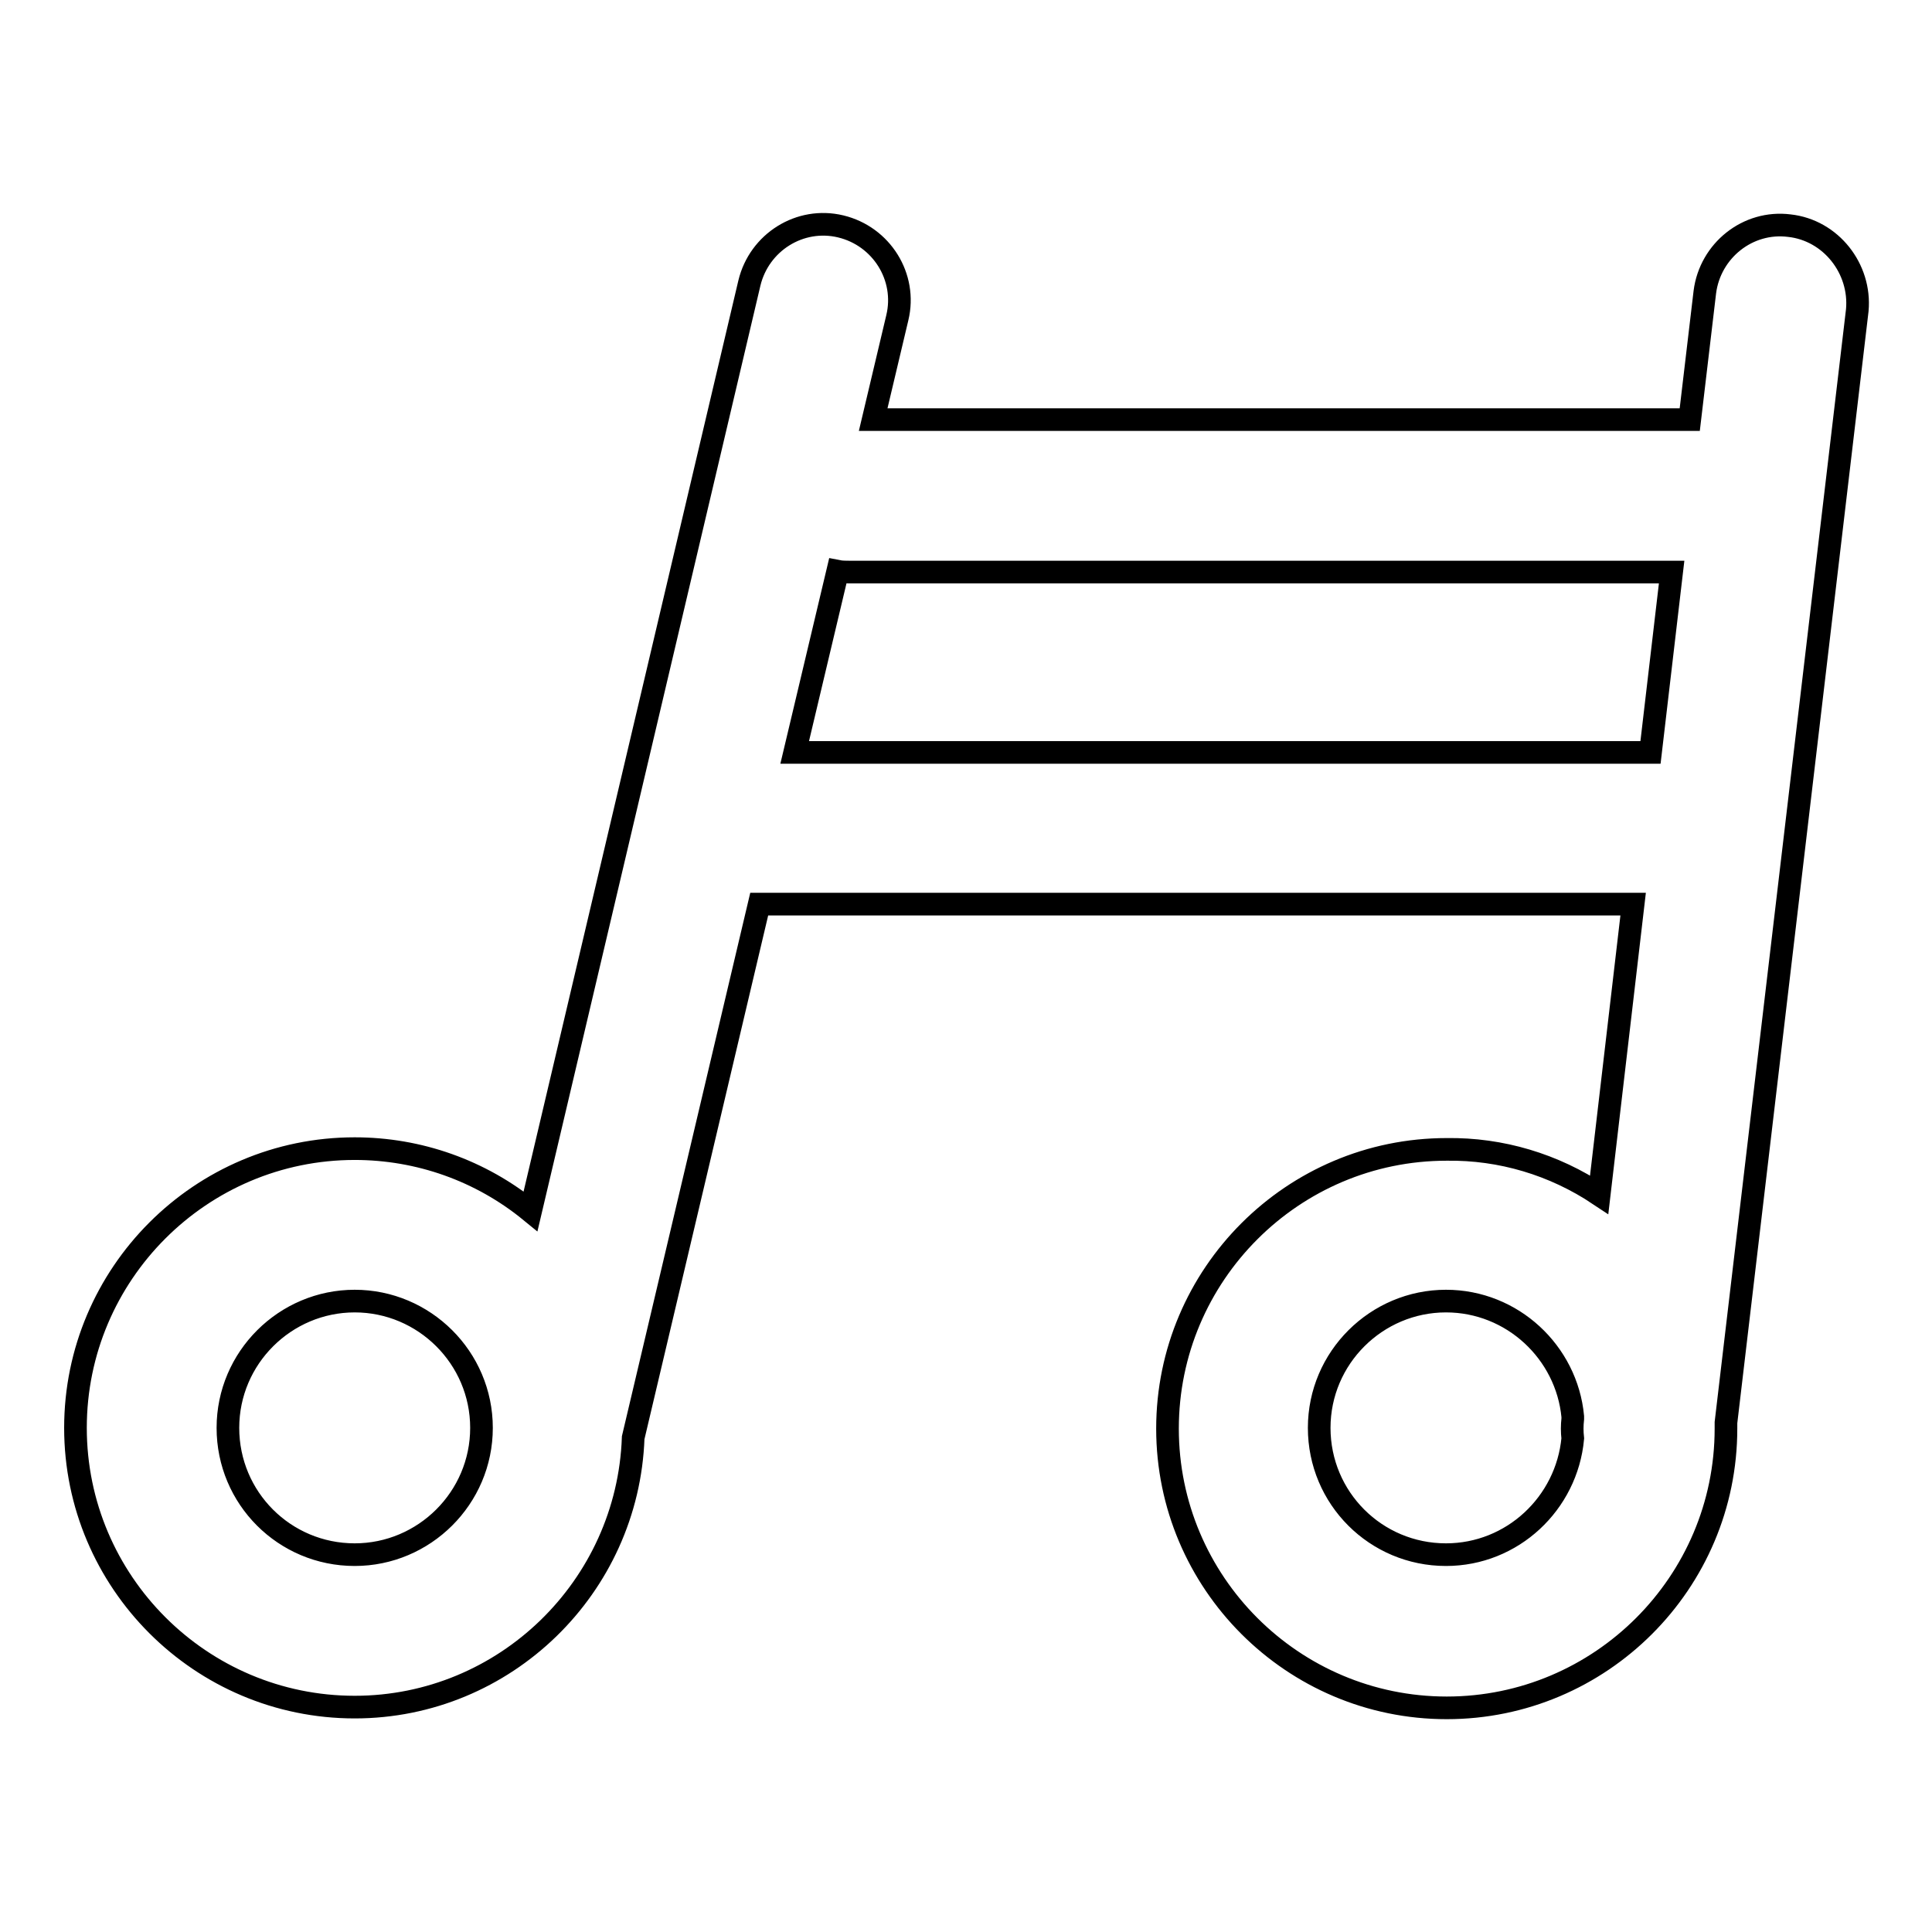
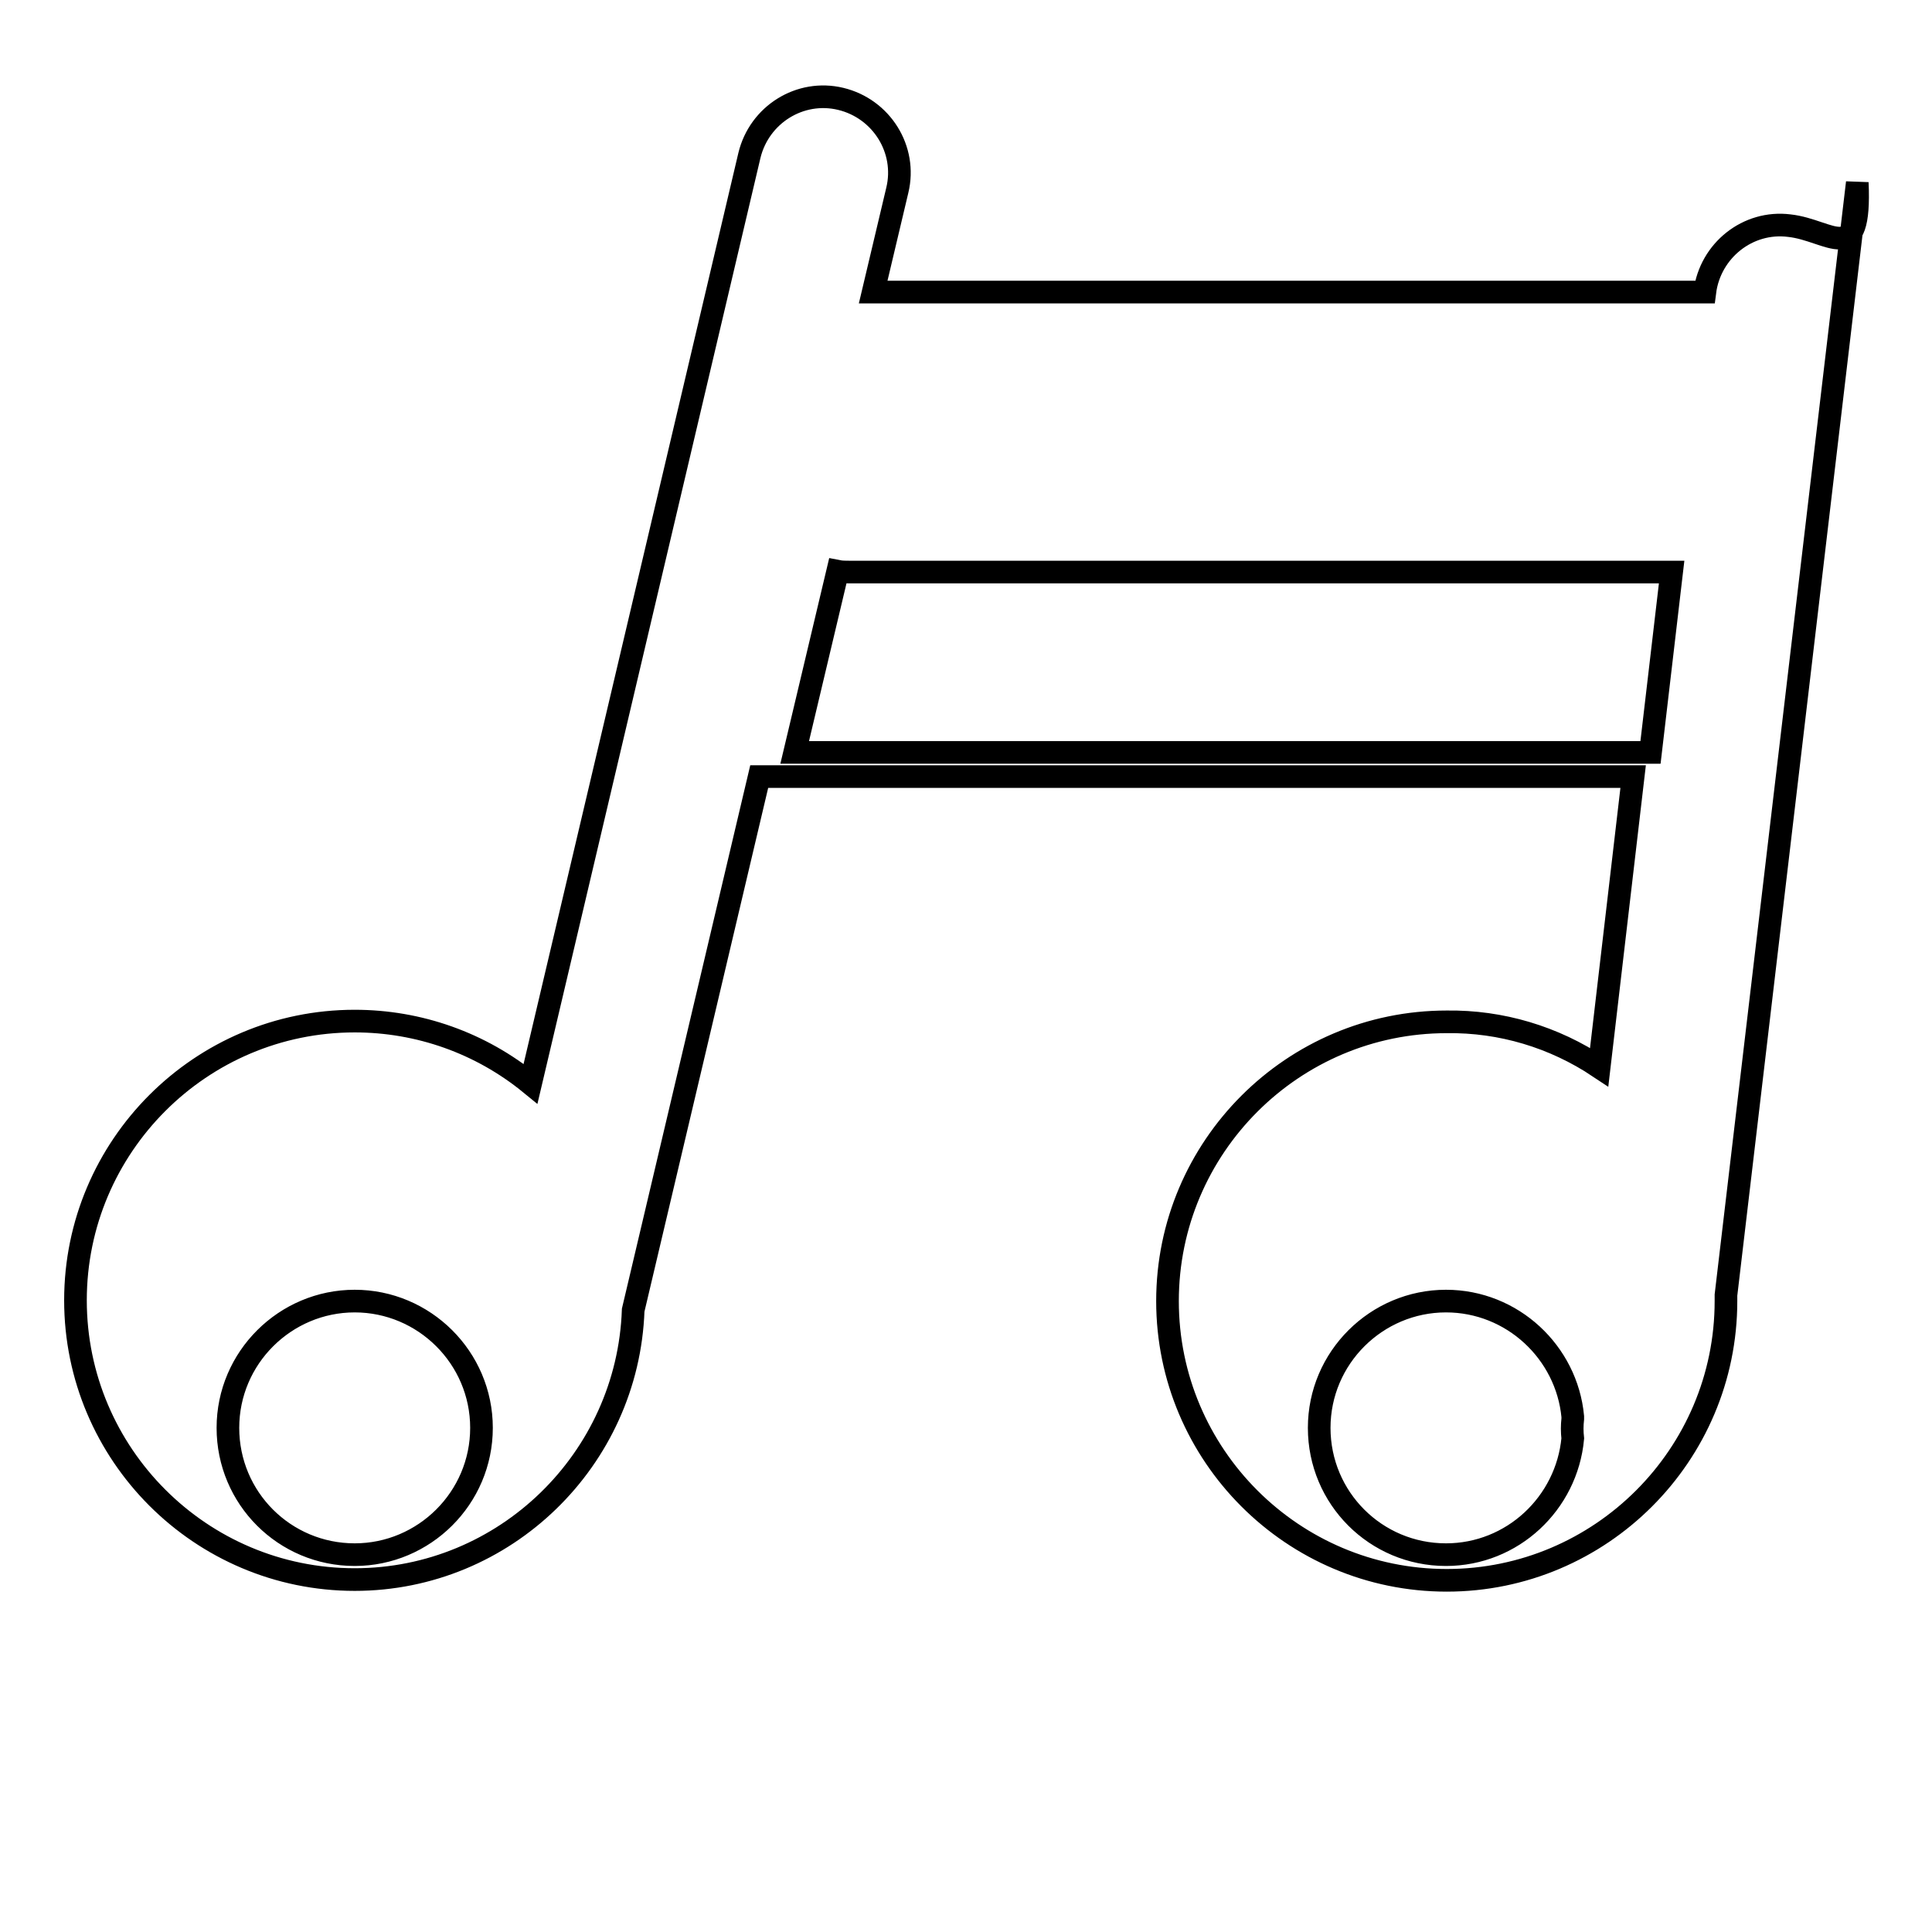
<svg xmlns="http://www.w3.org/2000/svg" version="1.1" x="0px" y="0px" viewBox="0 0 256 256" enable-background="new 0 0 256 256" xml:space="preserve">
  <g>
-     <path stroke-width="3" fill-opacity="0" stroke="#000000" d="M237.1,29.9c-5.5-0.7-10.5,3.3-11.2,8.8l-2,16.9H115.7l3.2-13.5c1.3-5.4-2.1-10.8-7.5-12.1 c-5.4-1.3-10.8,2.1-12.1,7.5l-29,123c-6.6-5.4-14.8-8.3-23.3-8.3c-20.4,0-37,16.6-37,37c0,20.4,16.6,37,37,37 c19.9,0,36.2-15.9,36.9-35.7l16.7-70.7h115.8l-4.5,38.5c-6-4-13-6.1-20.2-6c-20.4,0-37,16.6-37,37c0,20.4,16.6,37,37,37 s37-16.6,37-37c0-0.3,0-0.5,0-0.8l17.4-147.4C246.6,35.6,242.6,30.5,237.1,29.9L237.1,29.9L237.1,29.9z M47,206 c-9.3,0-16.8-7.5-16.8-16.8c0-9.3,7.6-16.8,16.8-16.8s16.8,7.5,16.8,16.8C63.8,198.5,56.2,206,47,206L47,206z M105.3,99.7l5.7-24 c0.5,0.1,1.1,0.1,1.6,0.1h108.9l-2.8,23.9H105.3z M191.6,206c-9.3,0-16.8-7.5-16.8-16.8c0-9.3,7.6-16.8,16.8-16.8 c8.8,0,16,6.8,16.8,15.3l0,0.3c-0.1,0.9-0.1,1.7,0,2.6C207.6,199.2,200.4,206,191.6,206z" />
+     <path stroke-width="3" fill-opacity="0" stroke="#000000" d="M237.1,29.9c-5.5-0.7-10.5,3.3-11.2,8.8H115.7l3.2-13.5c1.3-5.4-2.1-10.8-7.5-12.1 c-5.4-1.3-10.8,2.1-12.1,7.5l-29,123c-6.6-5.4-14.8-8.3-23.3-8.3c-20.4,0-37,16.6-37,37c0,20.4,16.6,37,37,37 c19.9,0,36.2-15.9,36.9-35.7l16.7-70.7h115.8l-4.5,38.5c-6-4-13-6.1-20.2-6c-20.4,0-37,16.6-37,37c0,20.4,16.6,37,37,37 s37-16.6,37-37c0-0.3,0-0.5,0-0.8l17.4-147.4C246.6,35.6,242.6,30.5,237.1,29.9L237.1,29.9L237.1,29.9z M47,206 c-9.3,0-16.8-7.5-16.8-16.8c0-9.3,7.6-16.8,16.8-16.8s16.8,7.5,16.8,16.8C63.8,198.5,56.2,206,47,206L47,206z M105.3,99.7l5.7-24 c0.5,0.1,1.1,0.1,1.6,0.1h108.9l-2.8,23.9H105.3z M191.6,206c-9.3,0-16.8-7.5-16.8-16.8c0-9.3,7.6-16.8,16.8-16.8 c8.8,0,16,6.8,16.8,15.3l0,0.3c-0.1,0.9-0.1,1.7,0,2.6C207.6,199.2,200.4,206,191.6,206z" />
  </g>
</svg>